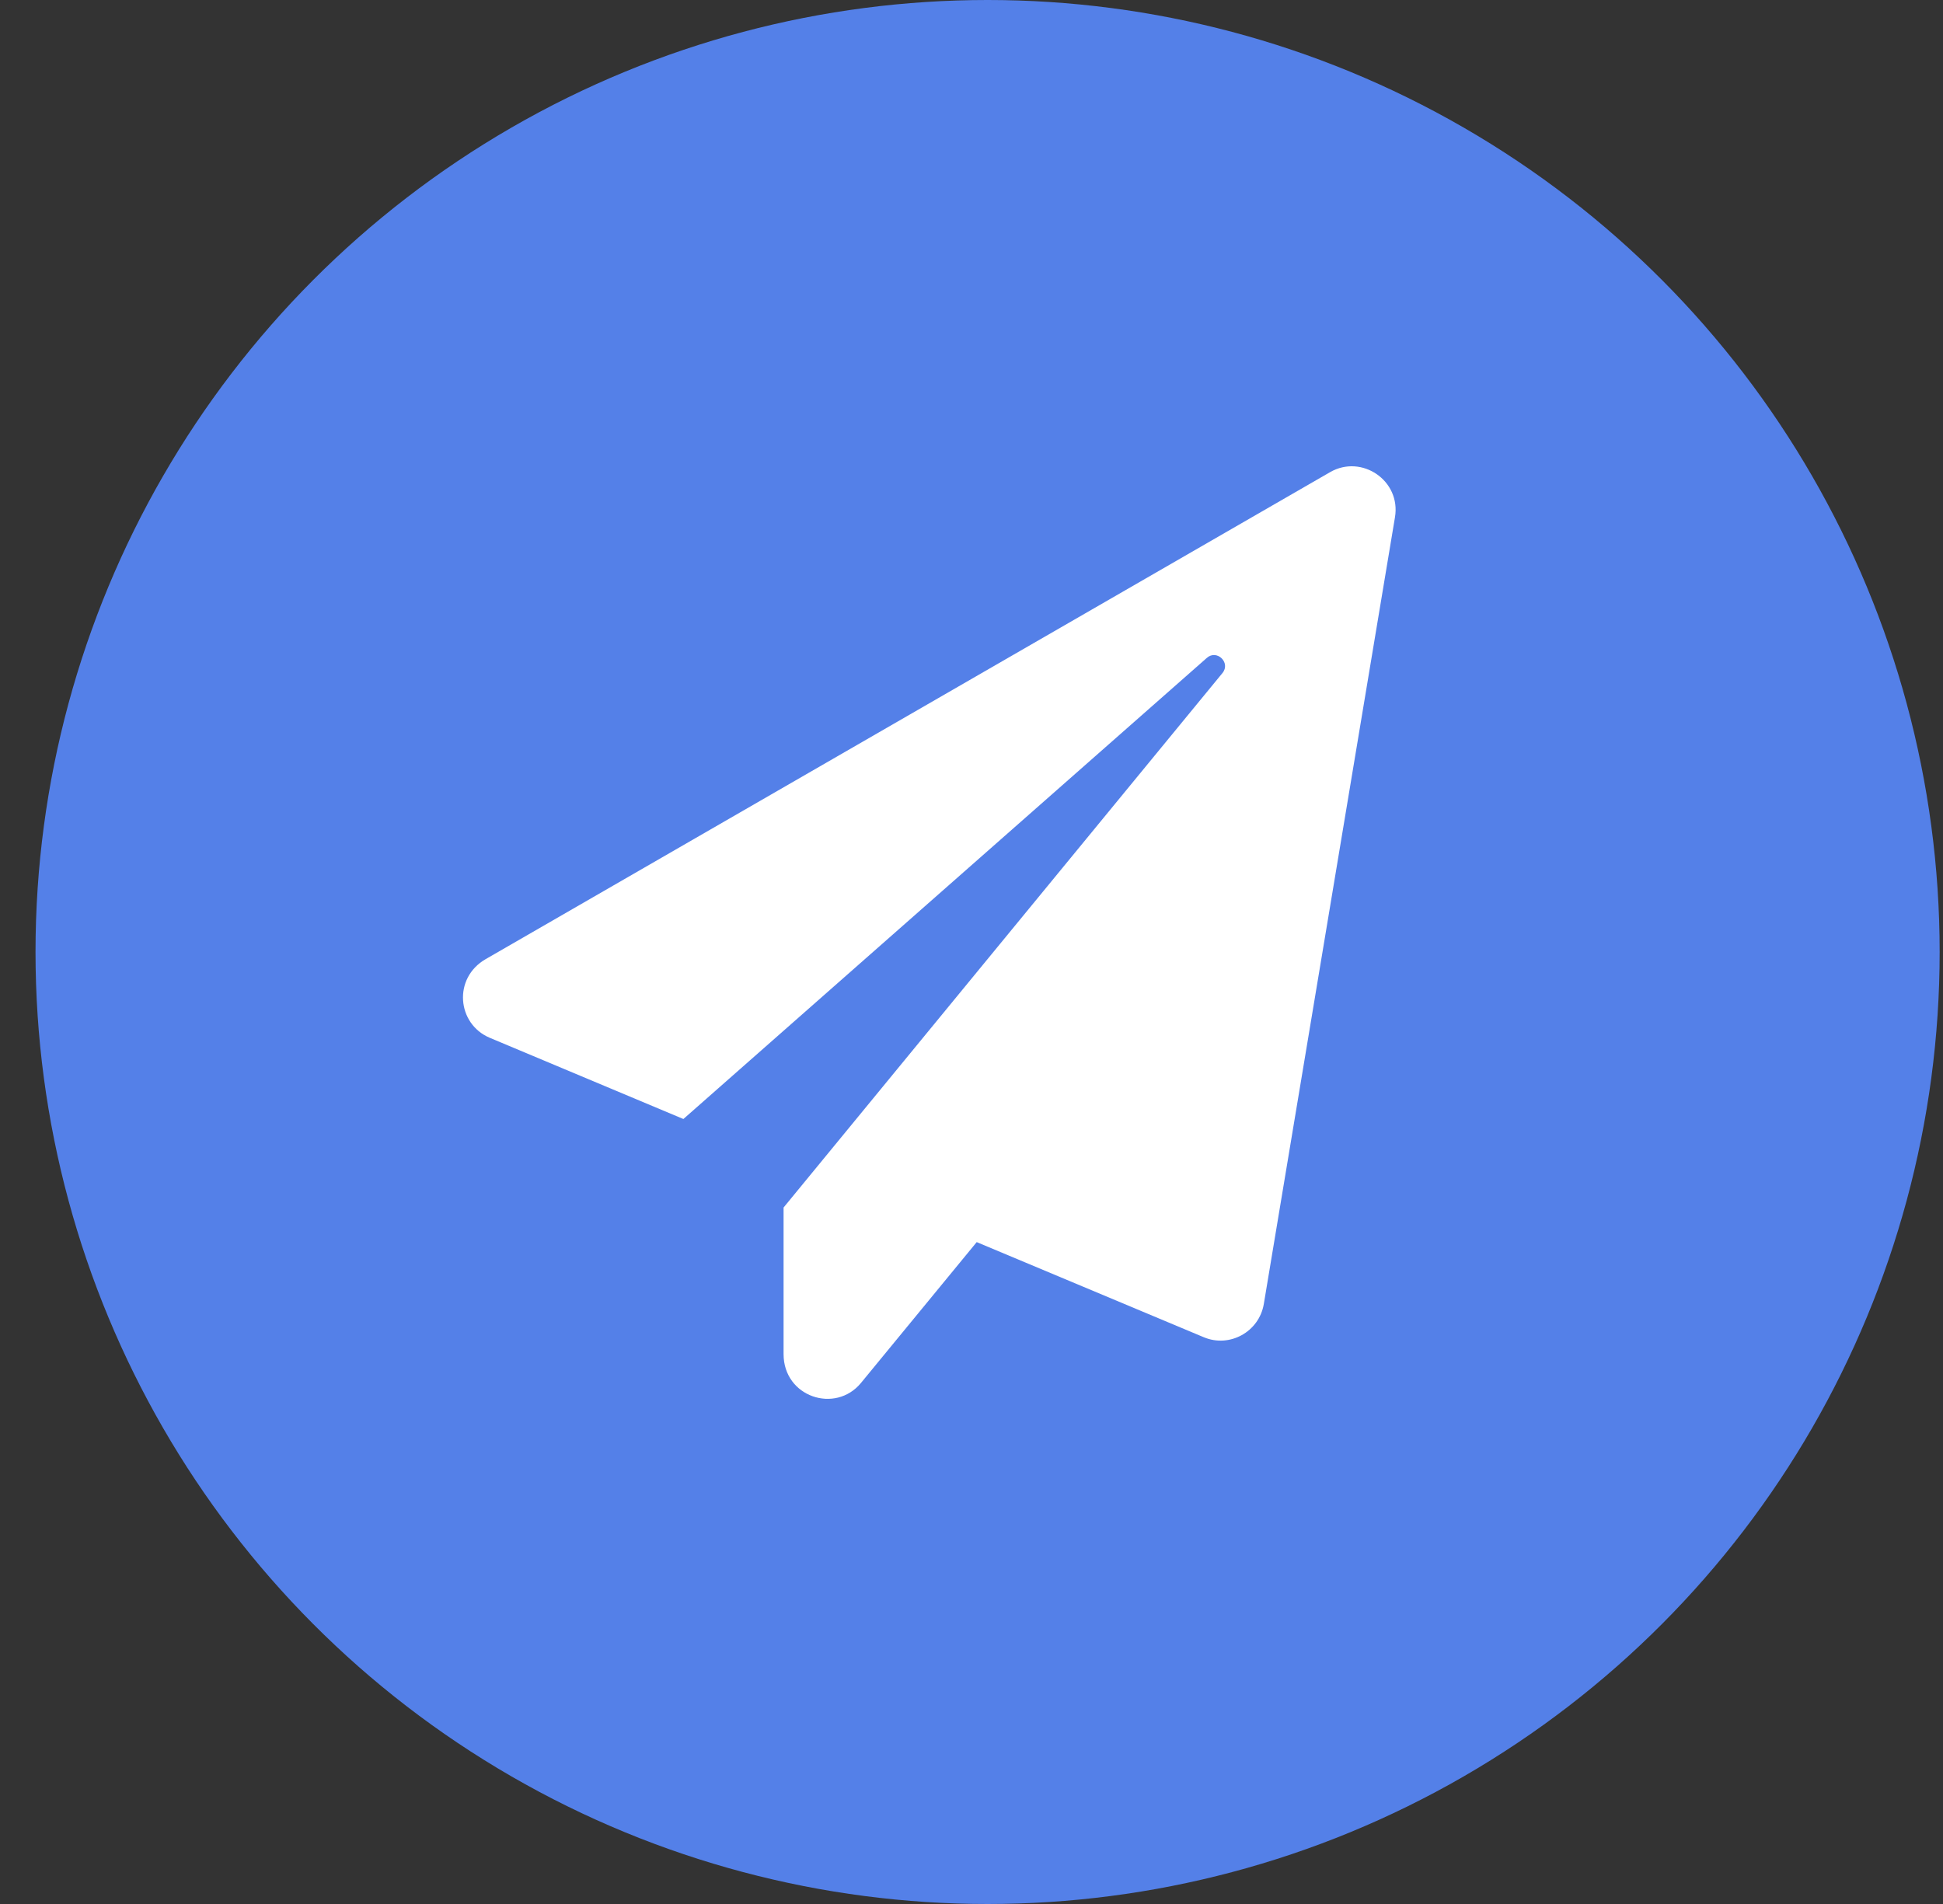
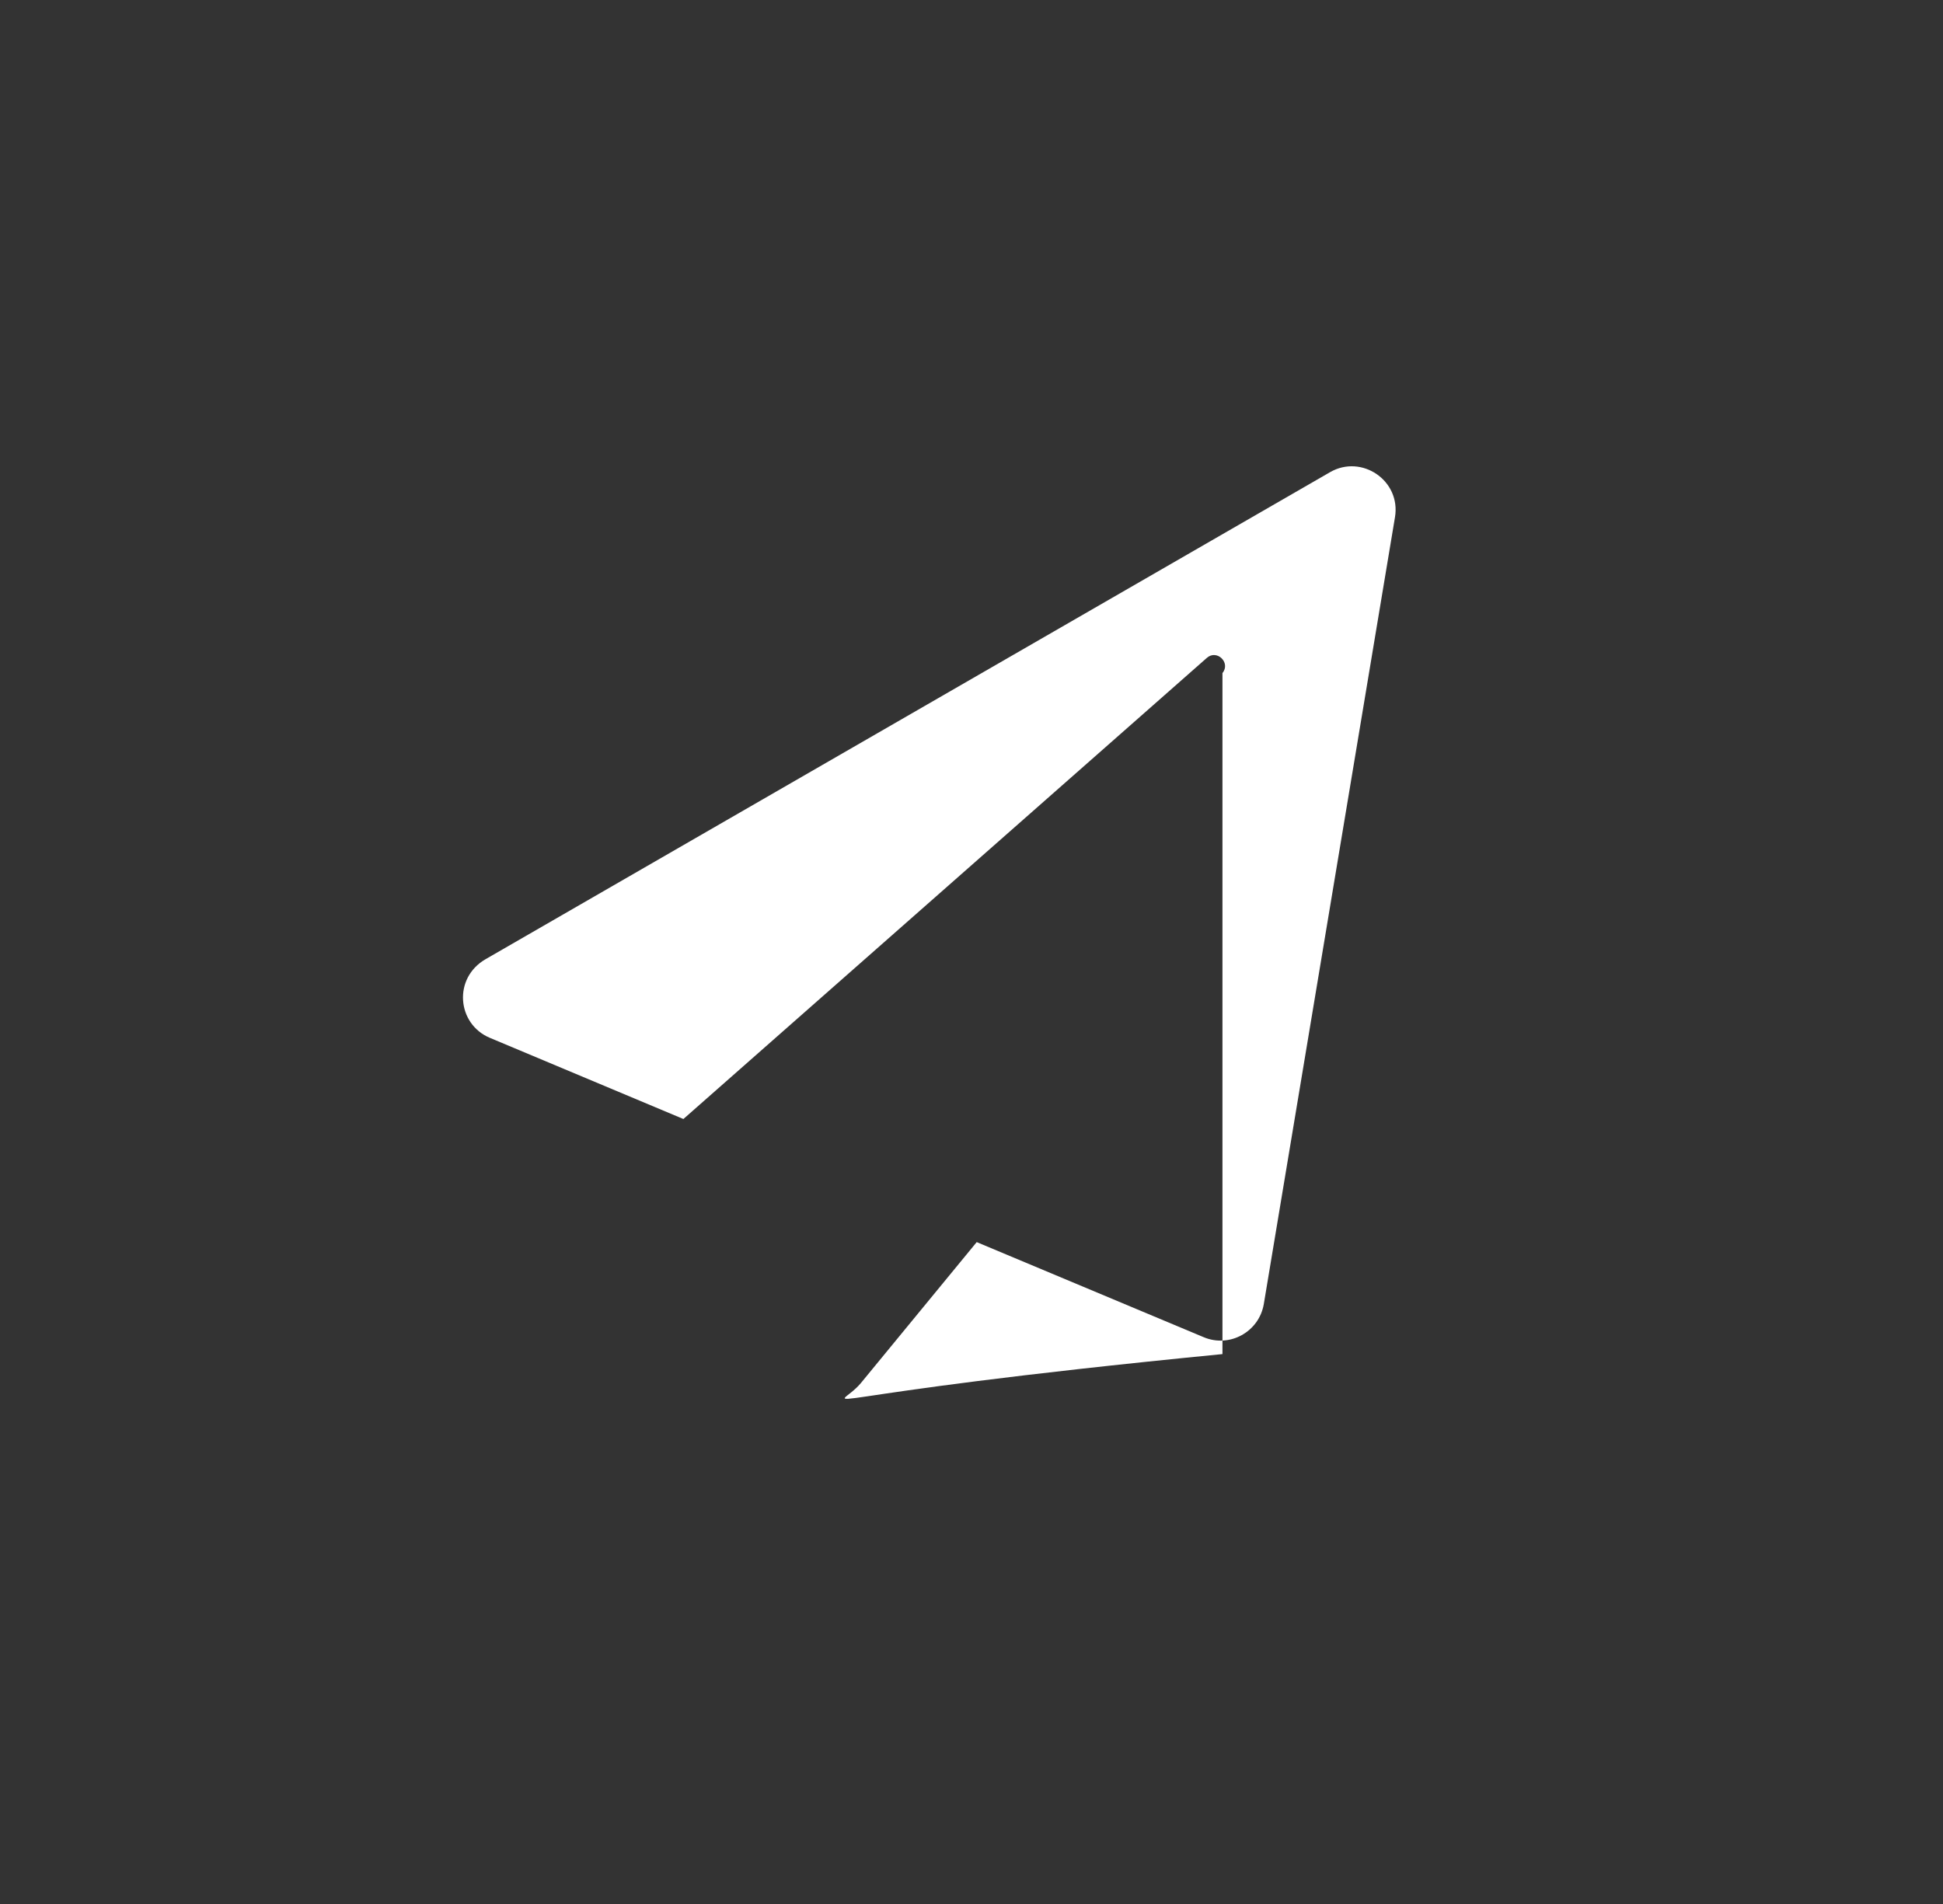
<svg xmlns="http://www.w3.org/2000/svg" width="50" height="49" viewBox="0 0 50 49" fill="none">
  <rect x="0" y="0" width="50" height="49" fill="#333333" stroke="none" />
-   <circle cx="25.414" cy="24.5" r="24.5" fill="#5480E8" />
-   <path d="M34.228 12.151L12.499 24.683C11.651 25.171 11.759 26.352 12.603 26.708L17.586 28.798L31.055 16.932C31.312 16.702 31.678 17.054 31.458 17.321L20.164 31.076V34.848C20.164 35.954 21.5 36.39 22.157 35.589L25.134 31.966L30.975 34.413C31.641 34.694 32.4 34.277 32.522 33.56L35.897 13.314C36.057 12.367 35.039 11.683 34.228 12.151Z" fill="white" />
+   <path d="M34.228 12.151L12.499 24.683C11.651 25.171 11.759 26.352 12.603 26.708L17.586 28.798L31.055 16.932C31.312 16.702 31.678 17.054 31.458 17.321V34.848C20.164 35.954 21.5 36.39 22.157 35.589L25.134 31.966L30.975 34.413C31.641 34.694 32.4 34.277 32.522 33.56L35.897 13.314C36.057 12.367 35.039 11.683 34.228 12.151Z" fill="white" />
</svg>